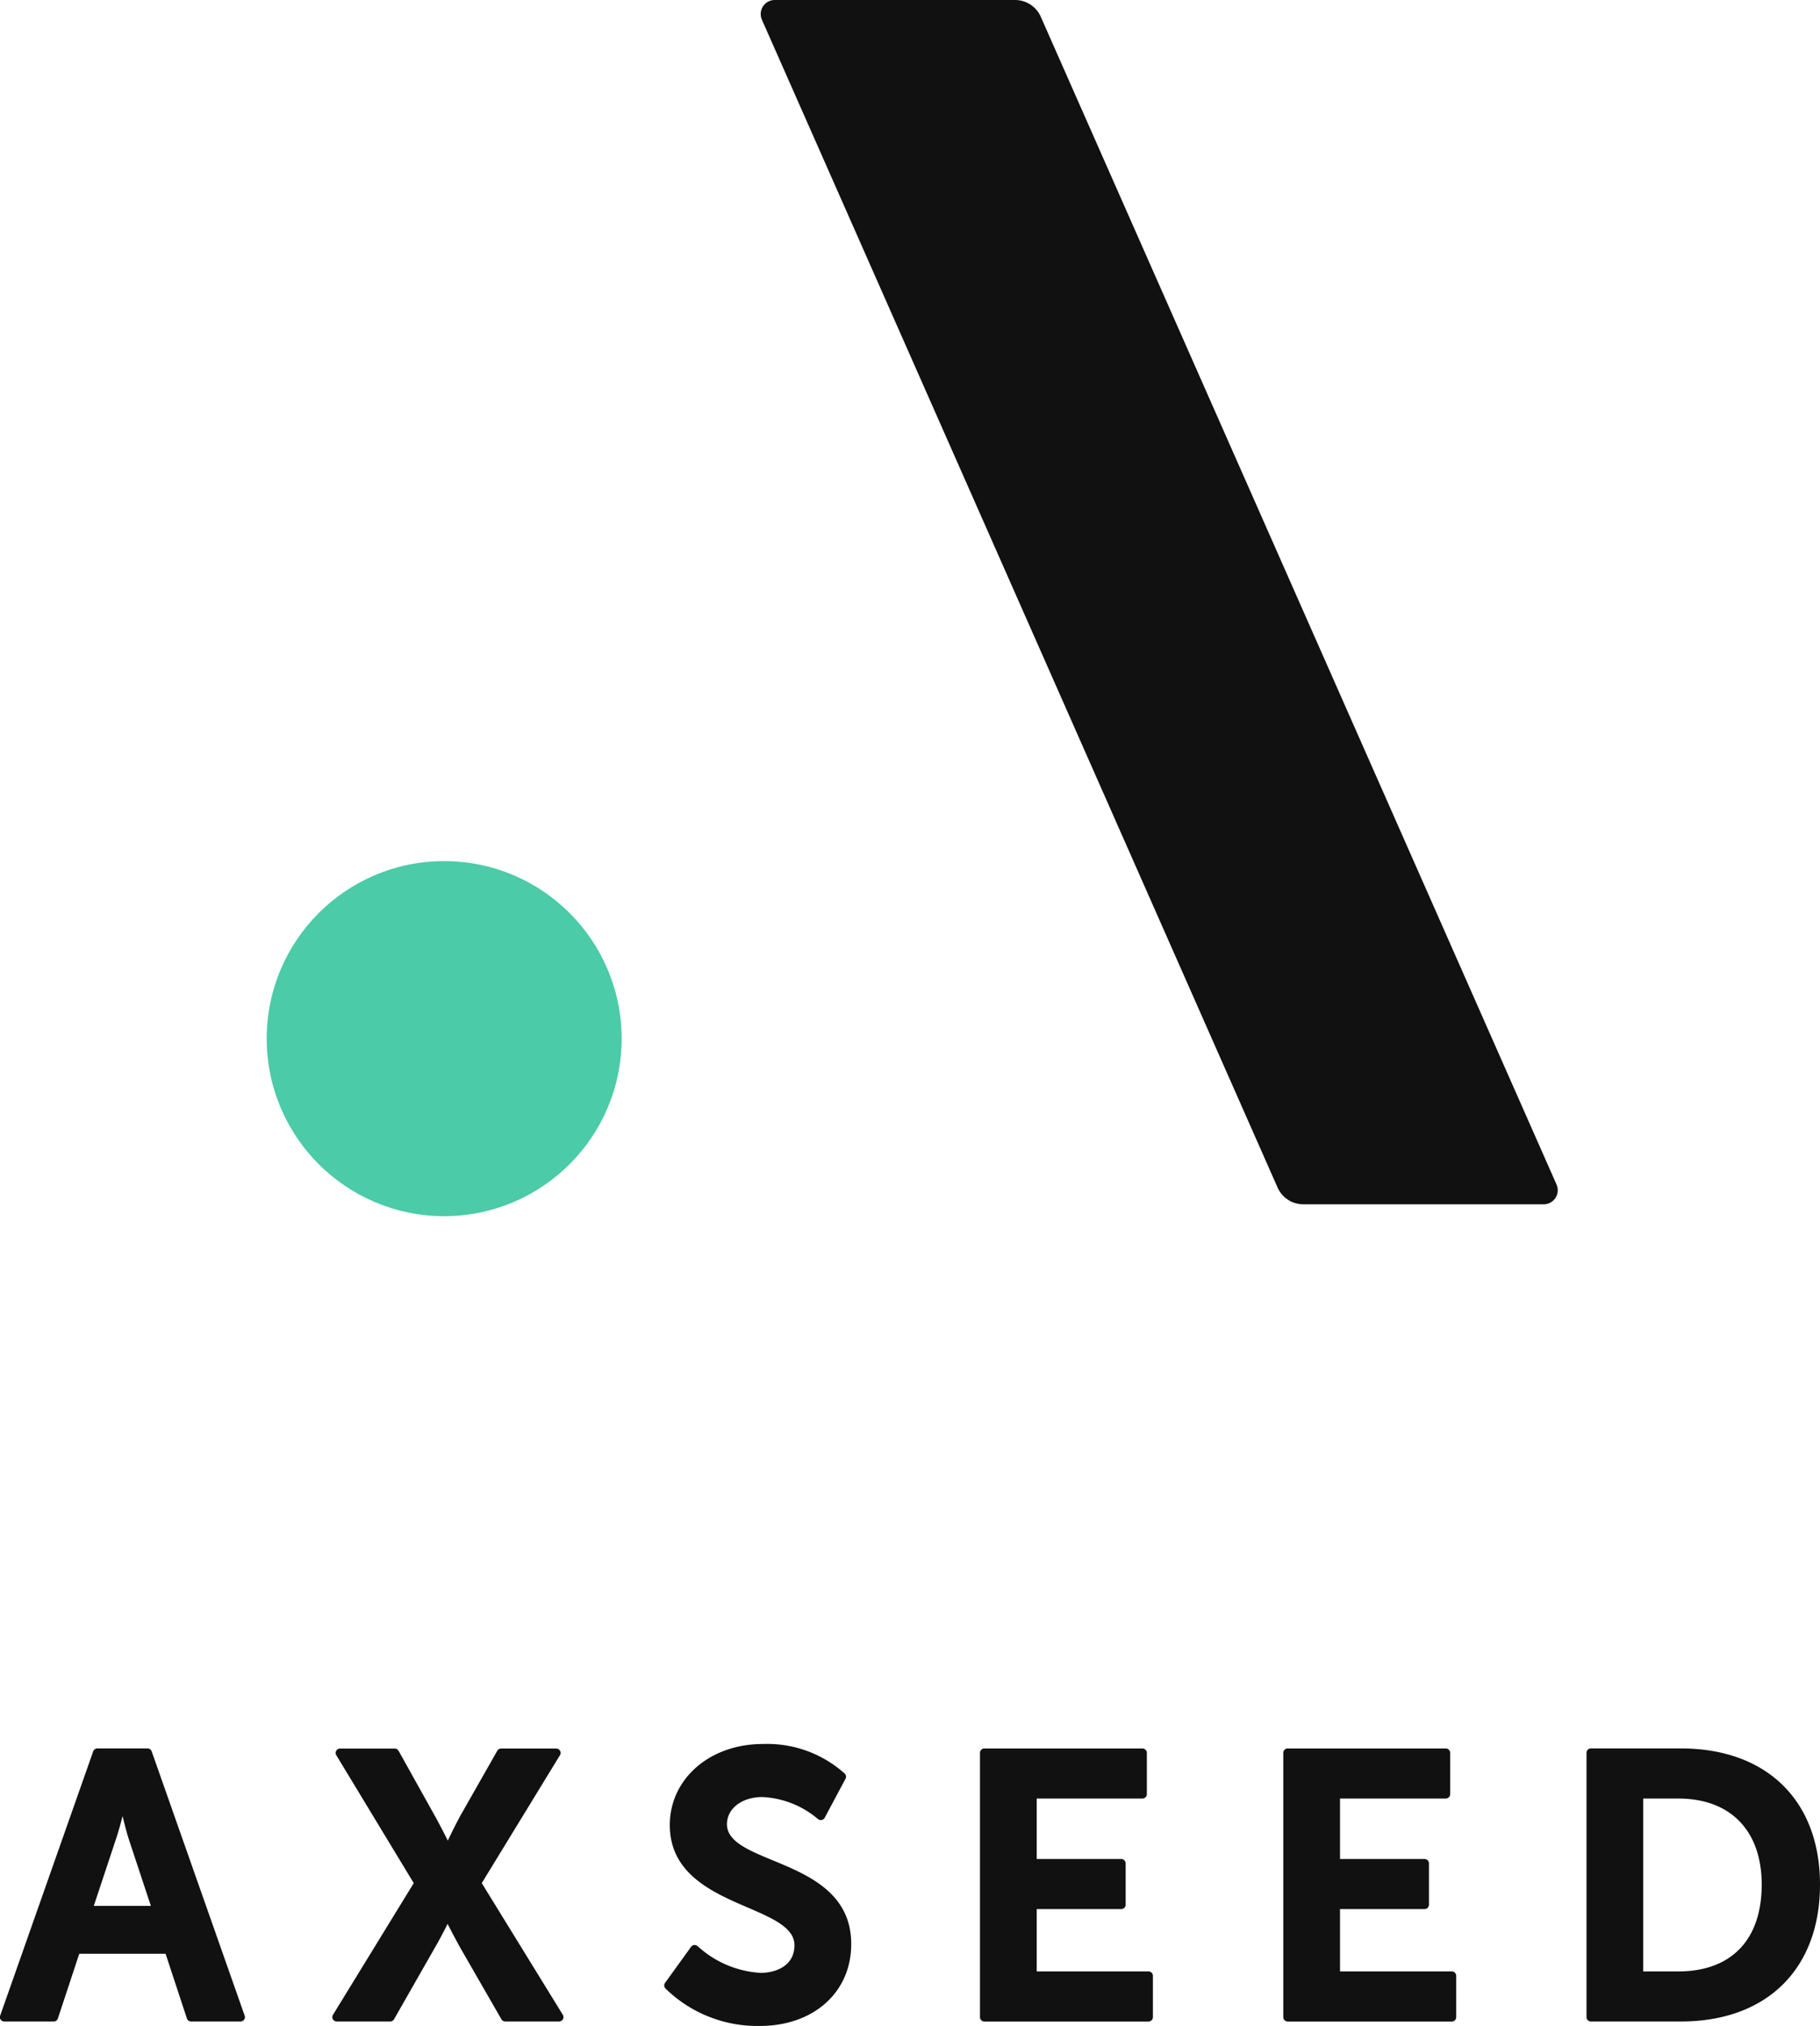
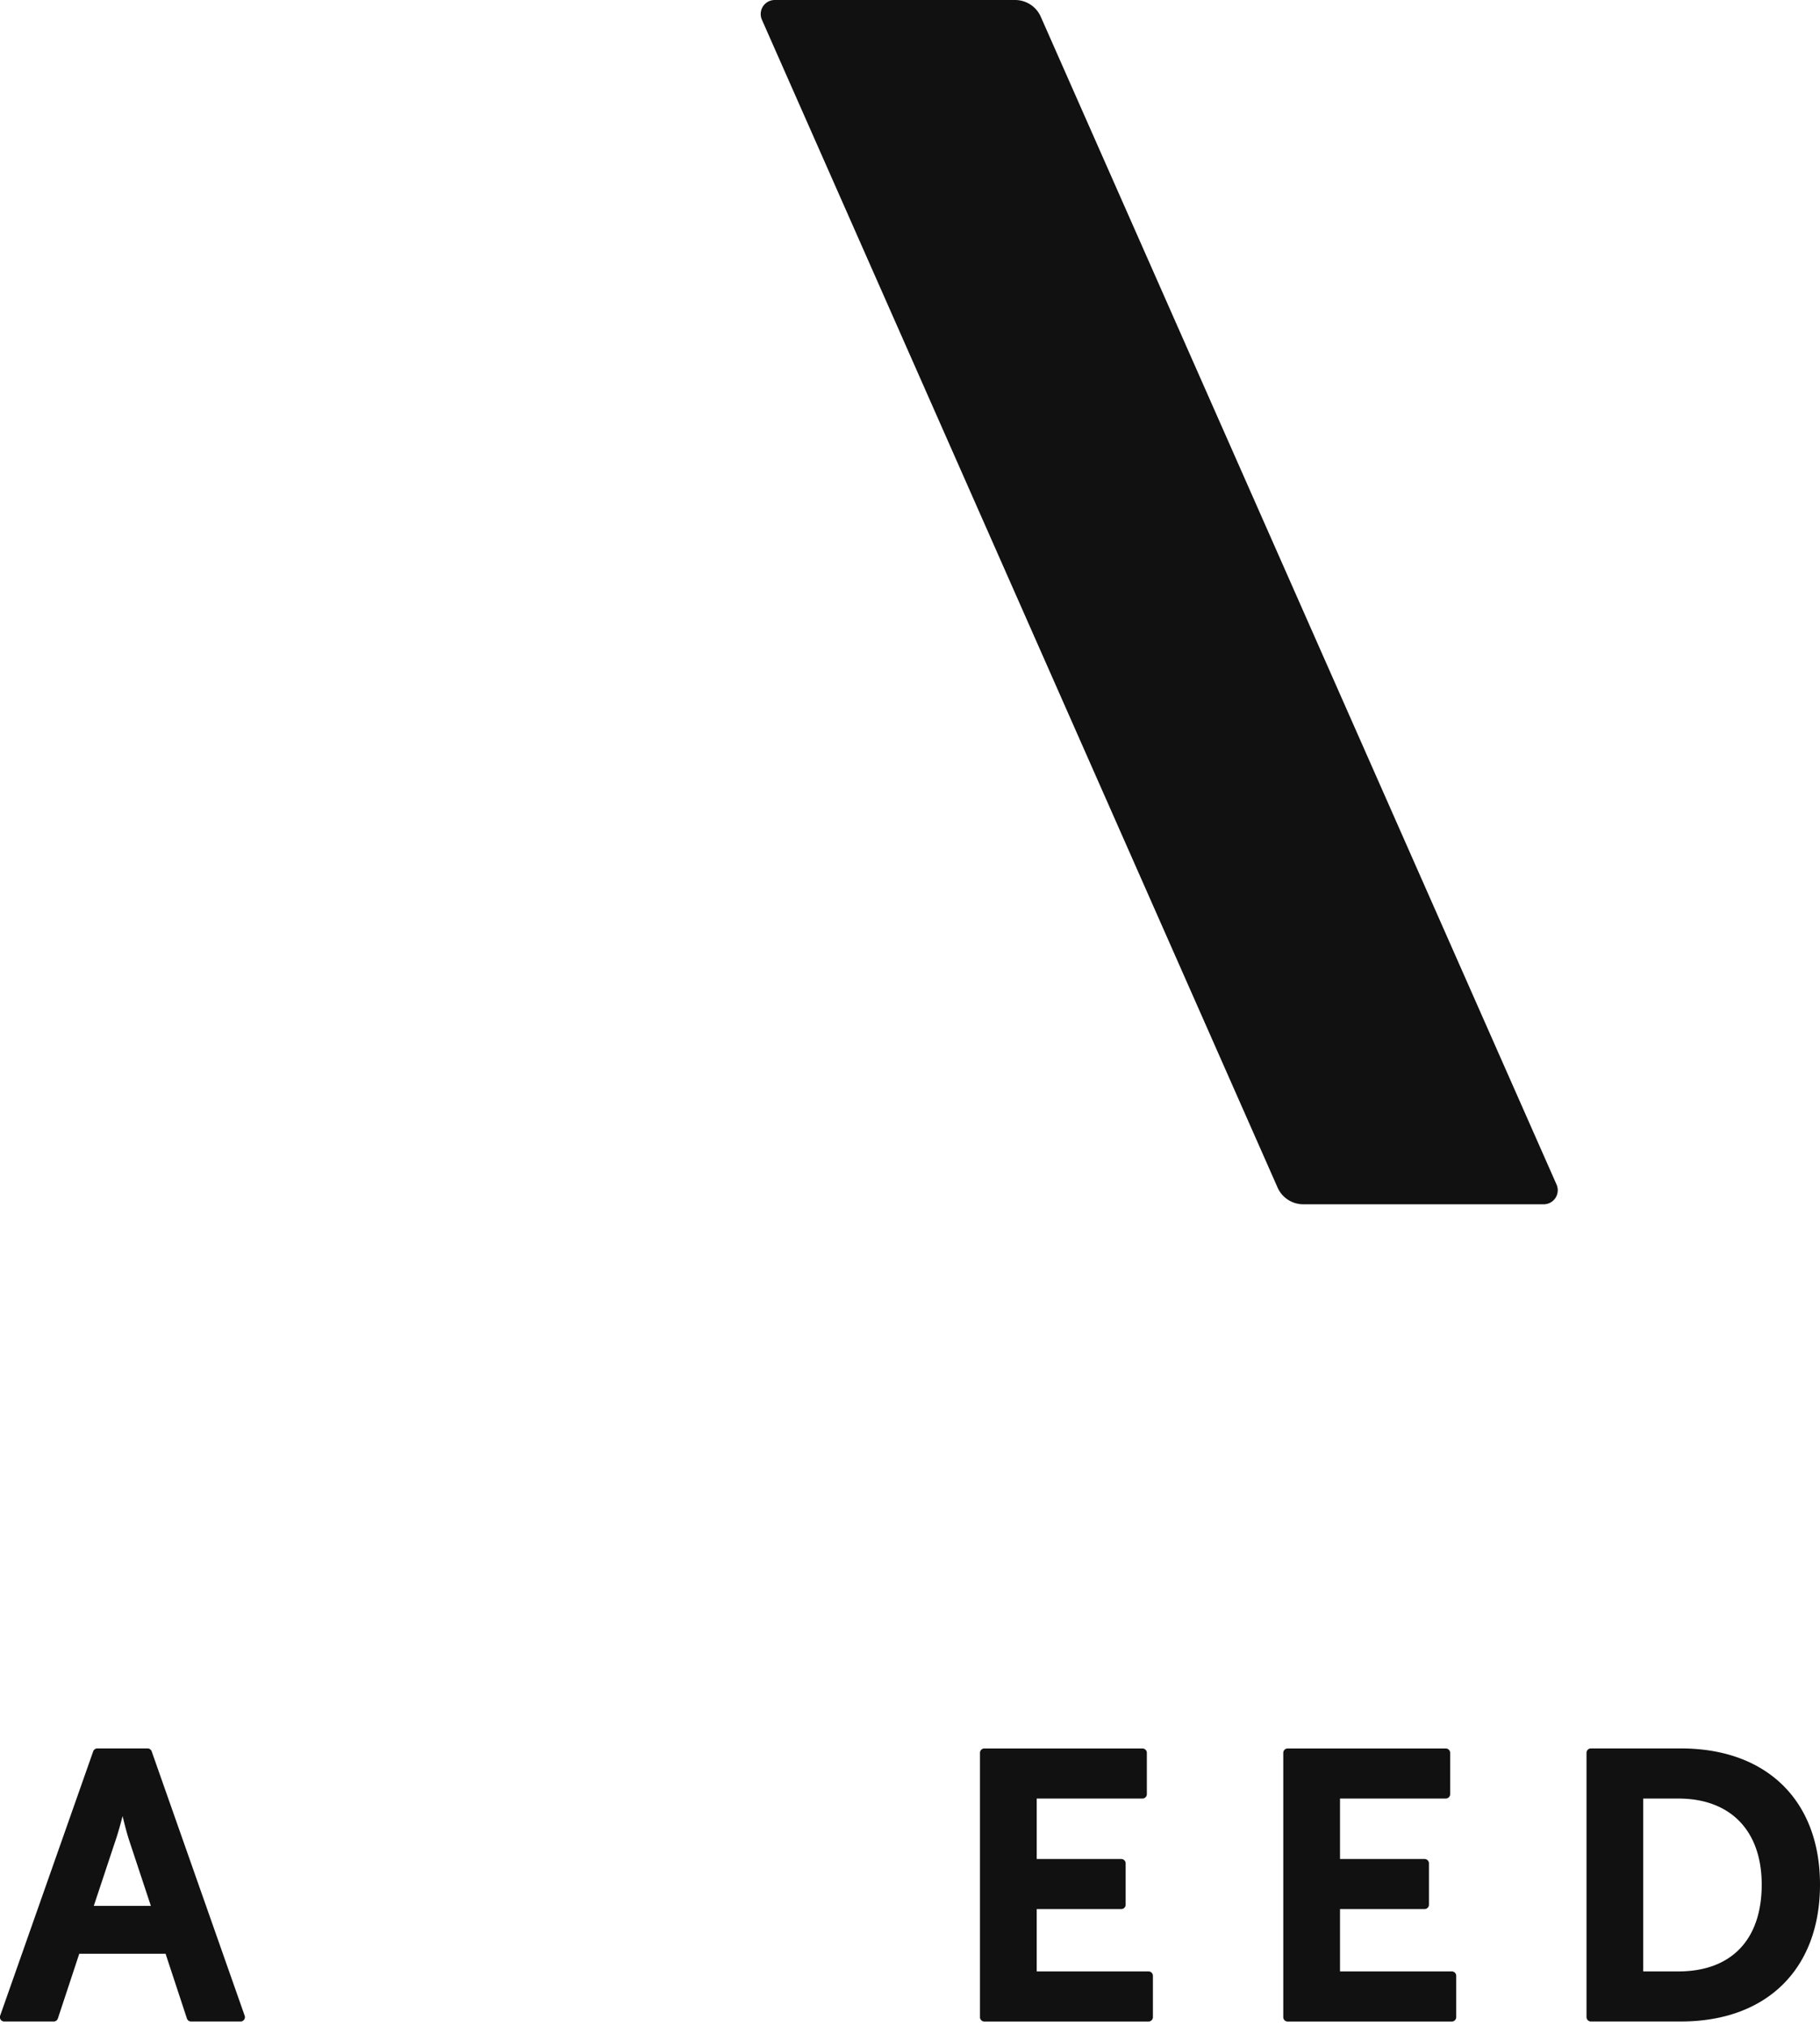
<svg xmlns="http://www.w3.org/2000/svg" width="83.139" height="92.516">
  <g data-name="グループ 54" transform="translate(-585.509 -335.434)">
    <g data-name="グループ 54" fill="#111">
      <path data-name="パス 30" d="M592.254 415.276h-2.3a.2.2 0 00-.188.134l-4.25 12.07a.2.2 0 00.025.181.2.2 0 00.163.085h2.26a.2.2 0 00.189-.138l.977-2.956h3.943l.974 2.956a.2.2 0 00.19.138h2.26a.2.2 0 00.189-.266l-4.248-12.07a.2.2 0 00-.184-.134zm-1.145 3.089c.089.371.2.808.309 1.135l.983 2.967h-2.608l.984-2.963c.115-.328.236-.767.332-1.139z" />
-       <path data-name="パス 31" d="M607.516 421.426l3.575-5.845a.2.2 0 00-.171-.3h-2.52a.2.2 0 00-.174.1l-1.684 2.961a22.97 22.97 0 00-.577 1.145 26.71 26.71 0 00-.6-1.147l-1.65-2.958a.2.2 0 00-.175-.1h-2.5a.2.2 0 00-.171.3l3.54 5.845-3.692 6.017a.2.2 0 00.171.3h2.447a.2.2 0 00.174-.1l1.852-3.246c.238-.408.455-.829.594-1.111.143.281.362.7.59 1.11l1.869 3.247a.2.2 0 00.173.1h2.465a.2.2 0 00.17-.3z" />
-       <path data-name="パス 32" d="M620.817 420.389c-1.125-.466-2.1-.868-2.1-1.649 0-.72.681-1.244 1.618-1.244a4.224 4.224 0 012.533 1 .2.2 0 00.169.049.2.2 0 00.143-.1l.953-1.785a.2.2 0 00-.031-.231 5.3 5.3 0 00-3.751-1.355c-2.42 0-4.245 1.592-4.245 3.7 0 2.233 1.962 3.079 3.539 3.758 1.157.5 2.156.929 2.156 1.732 0 .931-.836 1.261-1.552 1.261a4.665 4.665 0 01-2.868-1.217.229.229 0 00-.157-.056.2.2 0 00-.145.082l-1.189 1.648a.2.2 0 00.012.251 6 6 0 004.314 1.716c2.459 0 4.177-1.536 4.177-3.736.007-2.344-1.982-3.165-3.576-3.824z" />
      <path data-name="パス 33" d="M637.967 425.459h-5.1v-2.847h3.862a.2.2 0 00.2-.2v-1.887a.2.2 0 00-.2-.2h-3.862v-2.761h4.831a.2.2 0 00.2-.2v-1.886a.2.2 0 00-.2-.2h-7.223a.2.2 0 00-.2.2v12.069a.2.2 0 00.2.2h7.5a.2.2 0 00.2-.2v-1.887a.2.2 0 00-.208-.201z" />
      <path data-name="パス 34" d="M651.822 425.459h-5.1v-2.847h3.862a.2.2 0 00.2-.2v-1.887a.2.2 0 00-.2-.2h-3.862v-2.761h4.831a.2.2 0 00.2-.2v-1.886a.2.2 0 00-.2-.2h-7.223a.2.2 0 00-.2.2v12.069a.2.2 0 00.2.2h7.5a.2.2 0 00.2-.2v-1.887a.2.2 0 00-.208-.201z" />
      <path data-name="パス 35" d="M662.295 415.276h-4.113a.2.2 0 00-.2.2v12.069a.2.2 0 00.2.2h4.113c3.918 0 6.353-2.395 6.353-6.252 0-3.834-2.435-6.217-6.353-6.217zm-1.722 2.288h1.6c2.387 0 3.812 1.469 3.812 3.93 0 2.52-1.389 3.965-3.812 3.965h-1.6z" />
    </g>
-     <circle data-name="楕円形 8" cx="8.107" cy="8.107" r="8.107" transform="translate(597.692 374.756)" fill="#4bcba7" />
    <path data-name="パス 36" d="M631.879 335.434H620.9a.642.642 0 00-.587.9l23.557 53.33a1.285 1.285 0 001.174.764h10.983a.642.642 0 00.587-.9L633.053 336.2a1.284 1.284 0 00-1.174-.766z" fill="#111" />
  </g>
</svg>